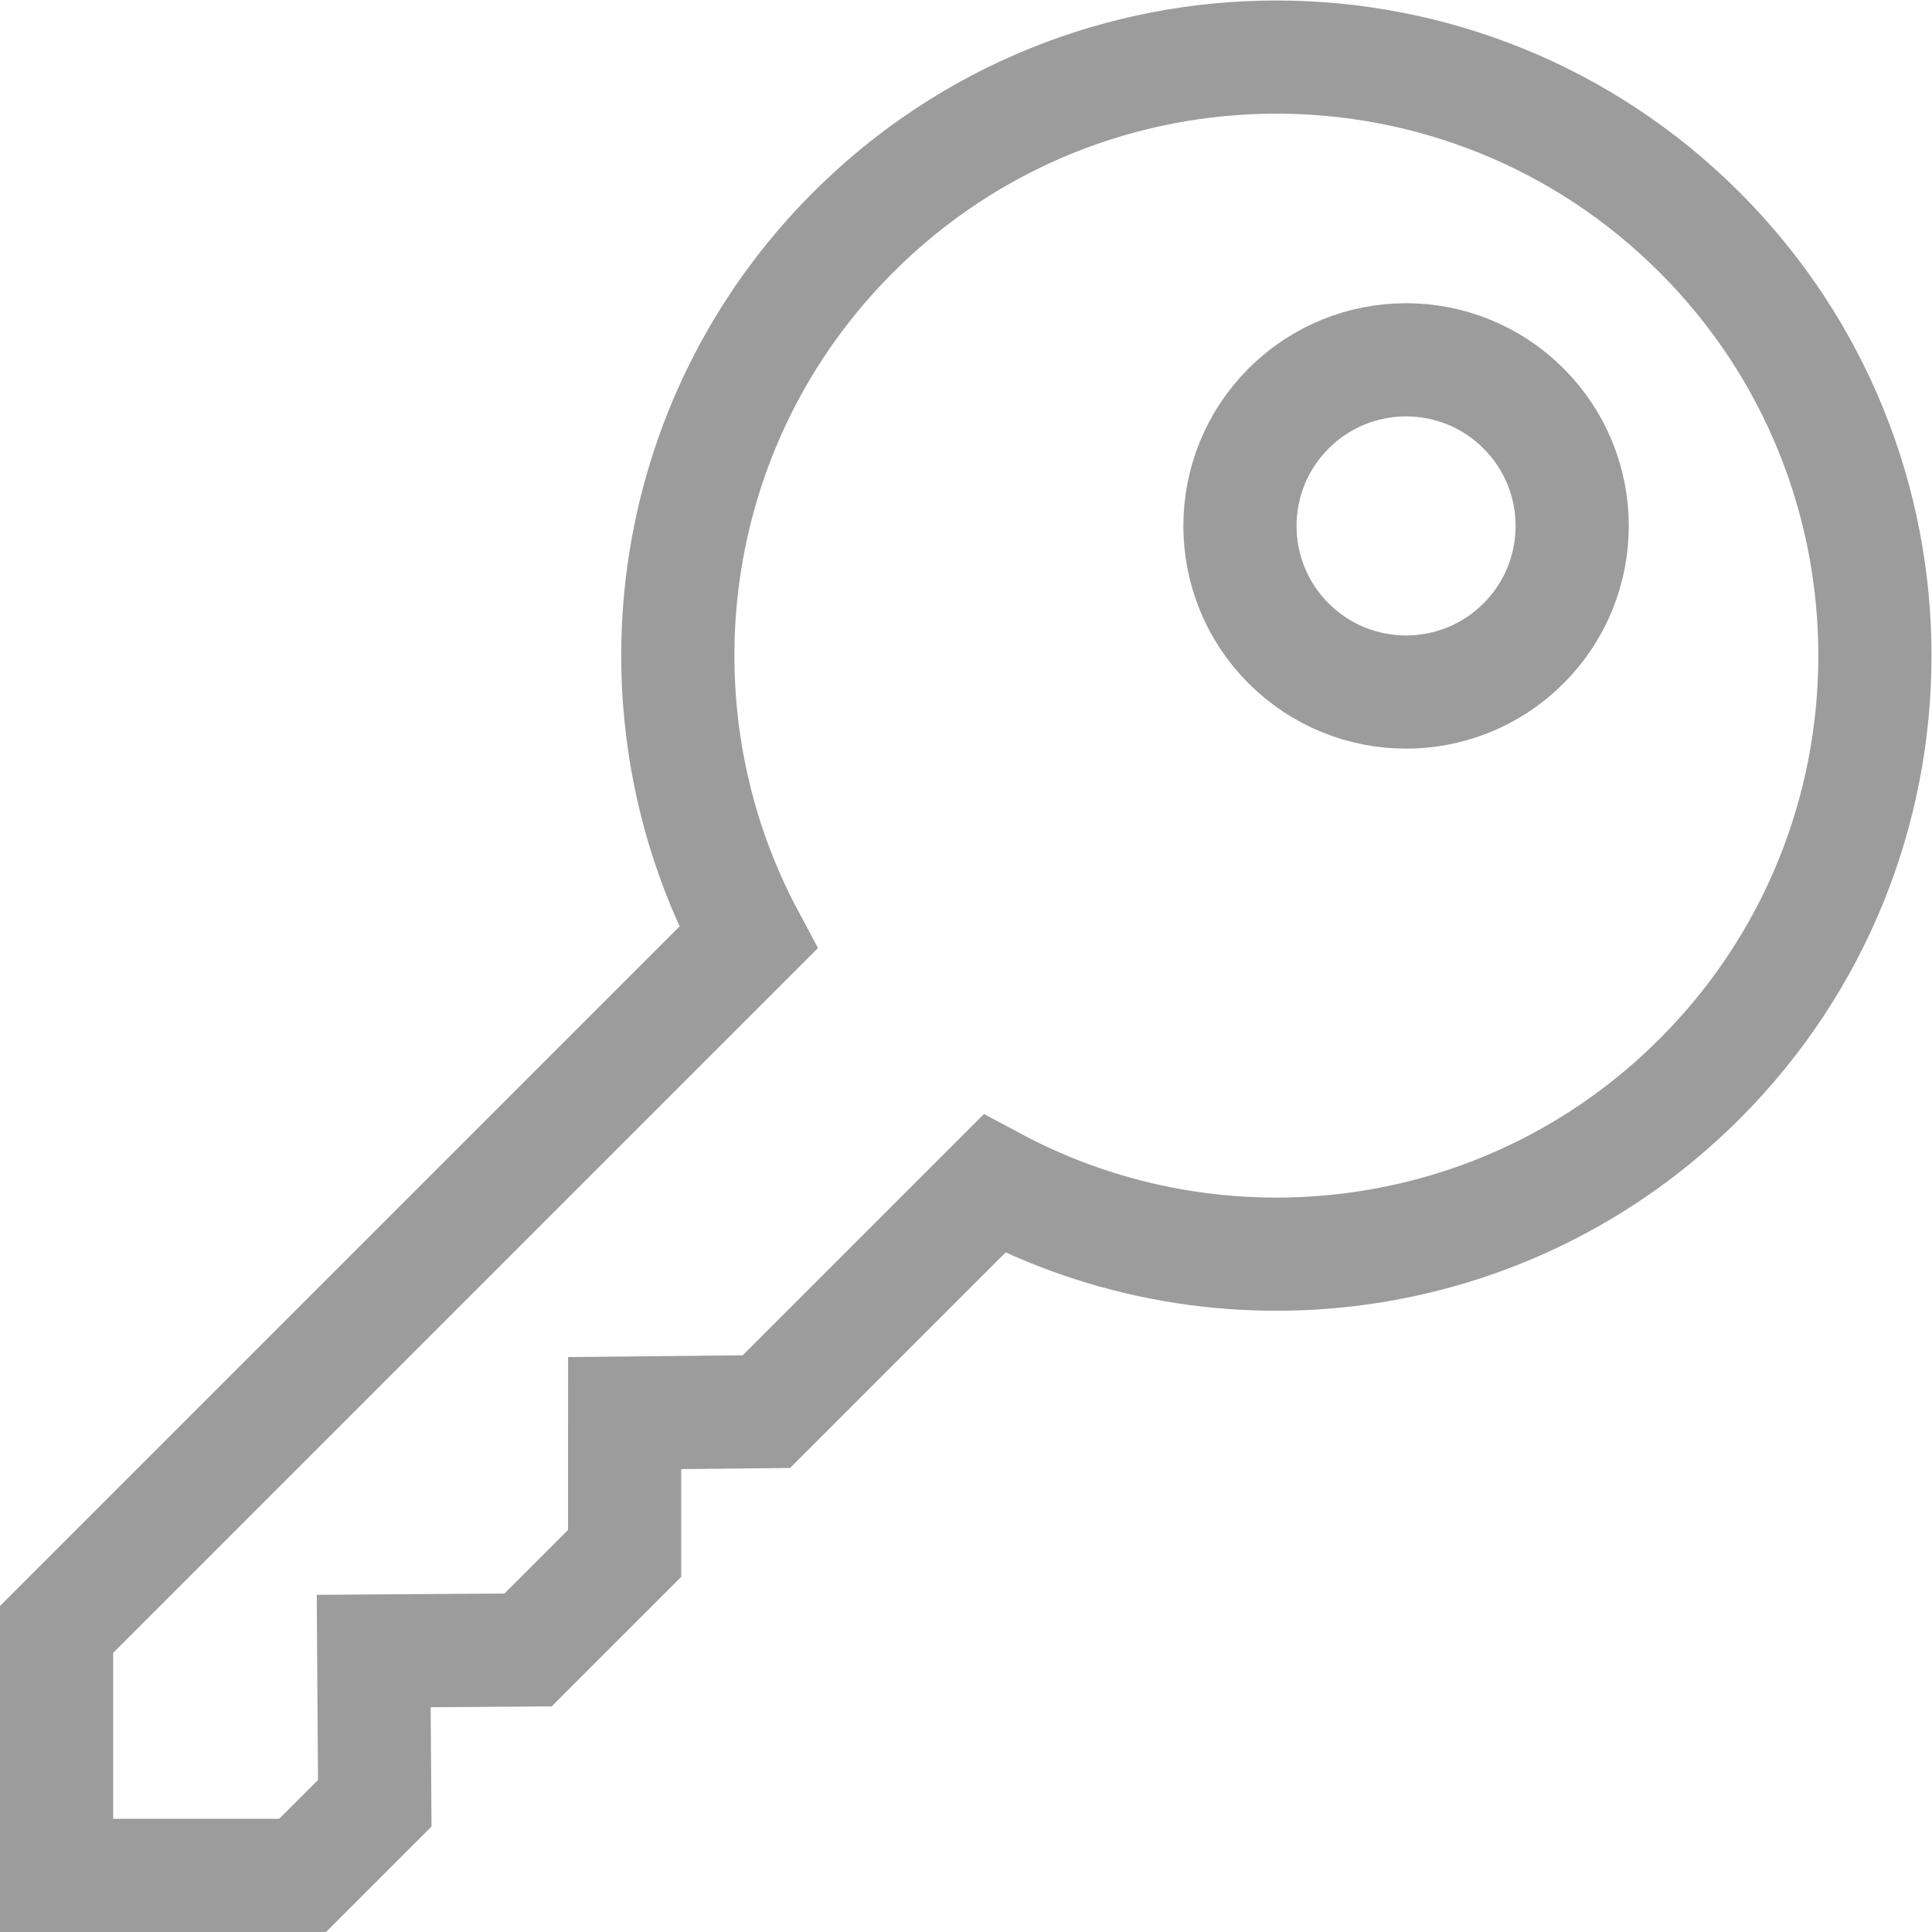
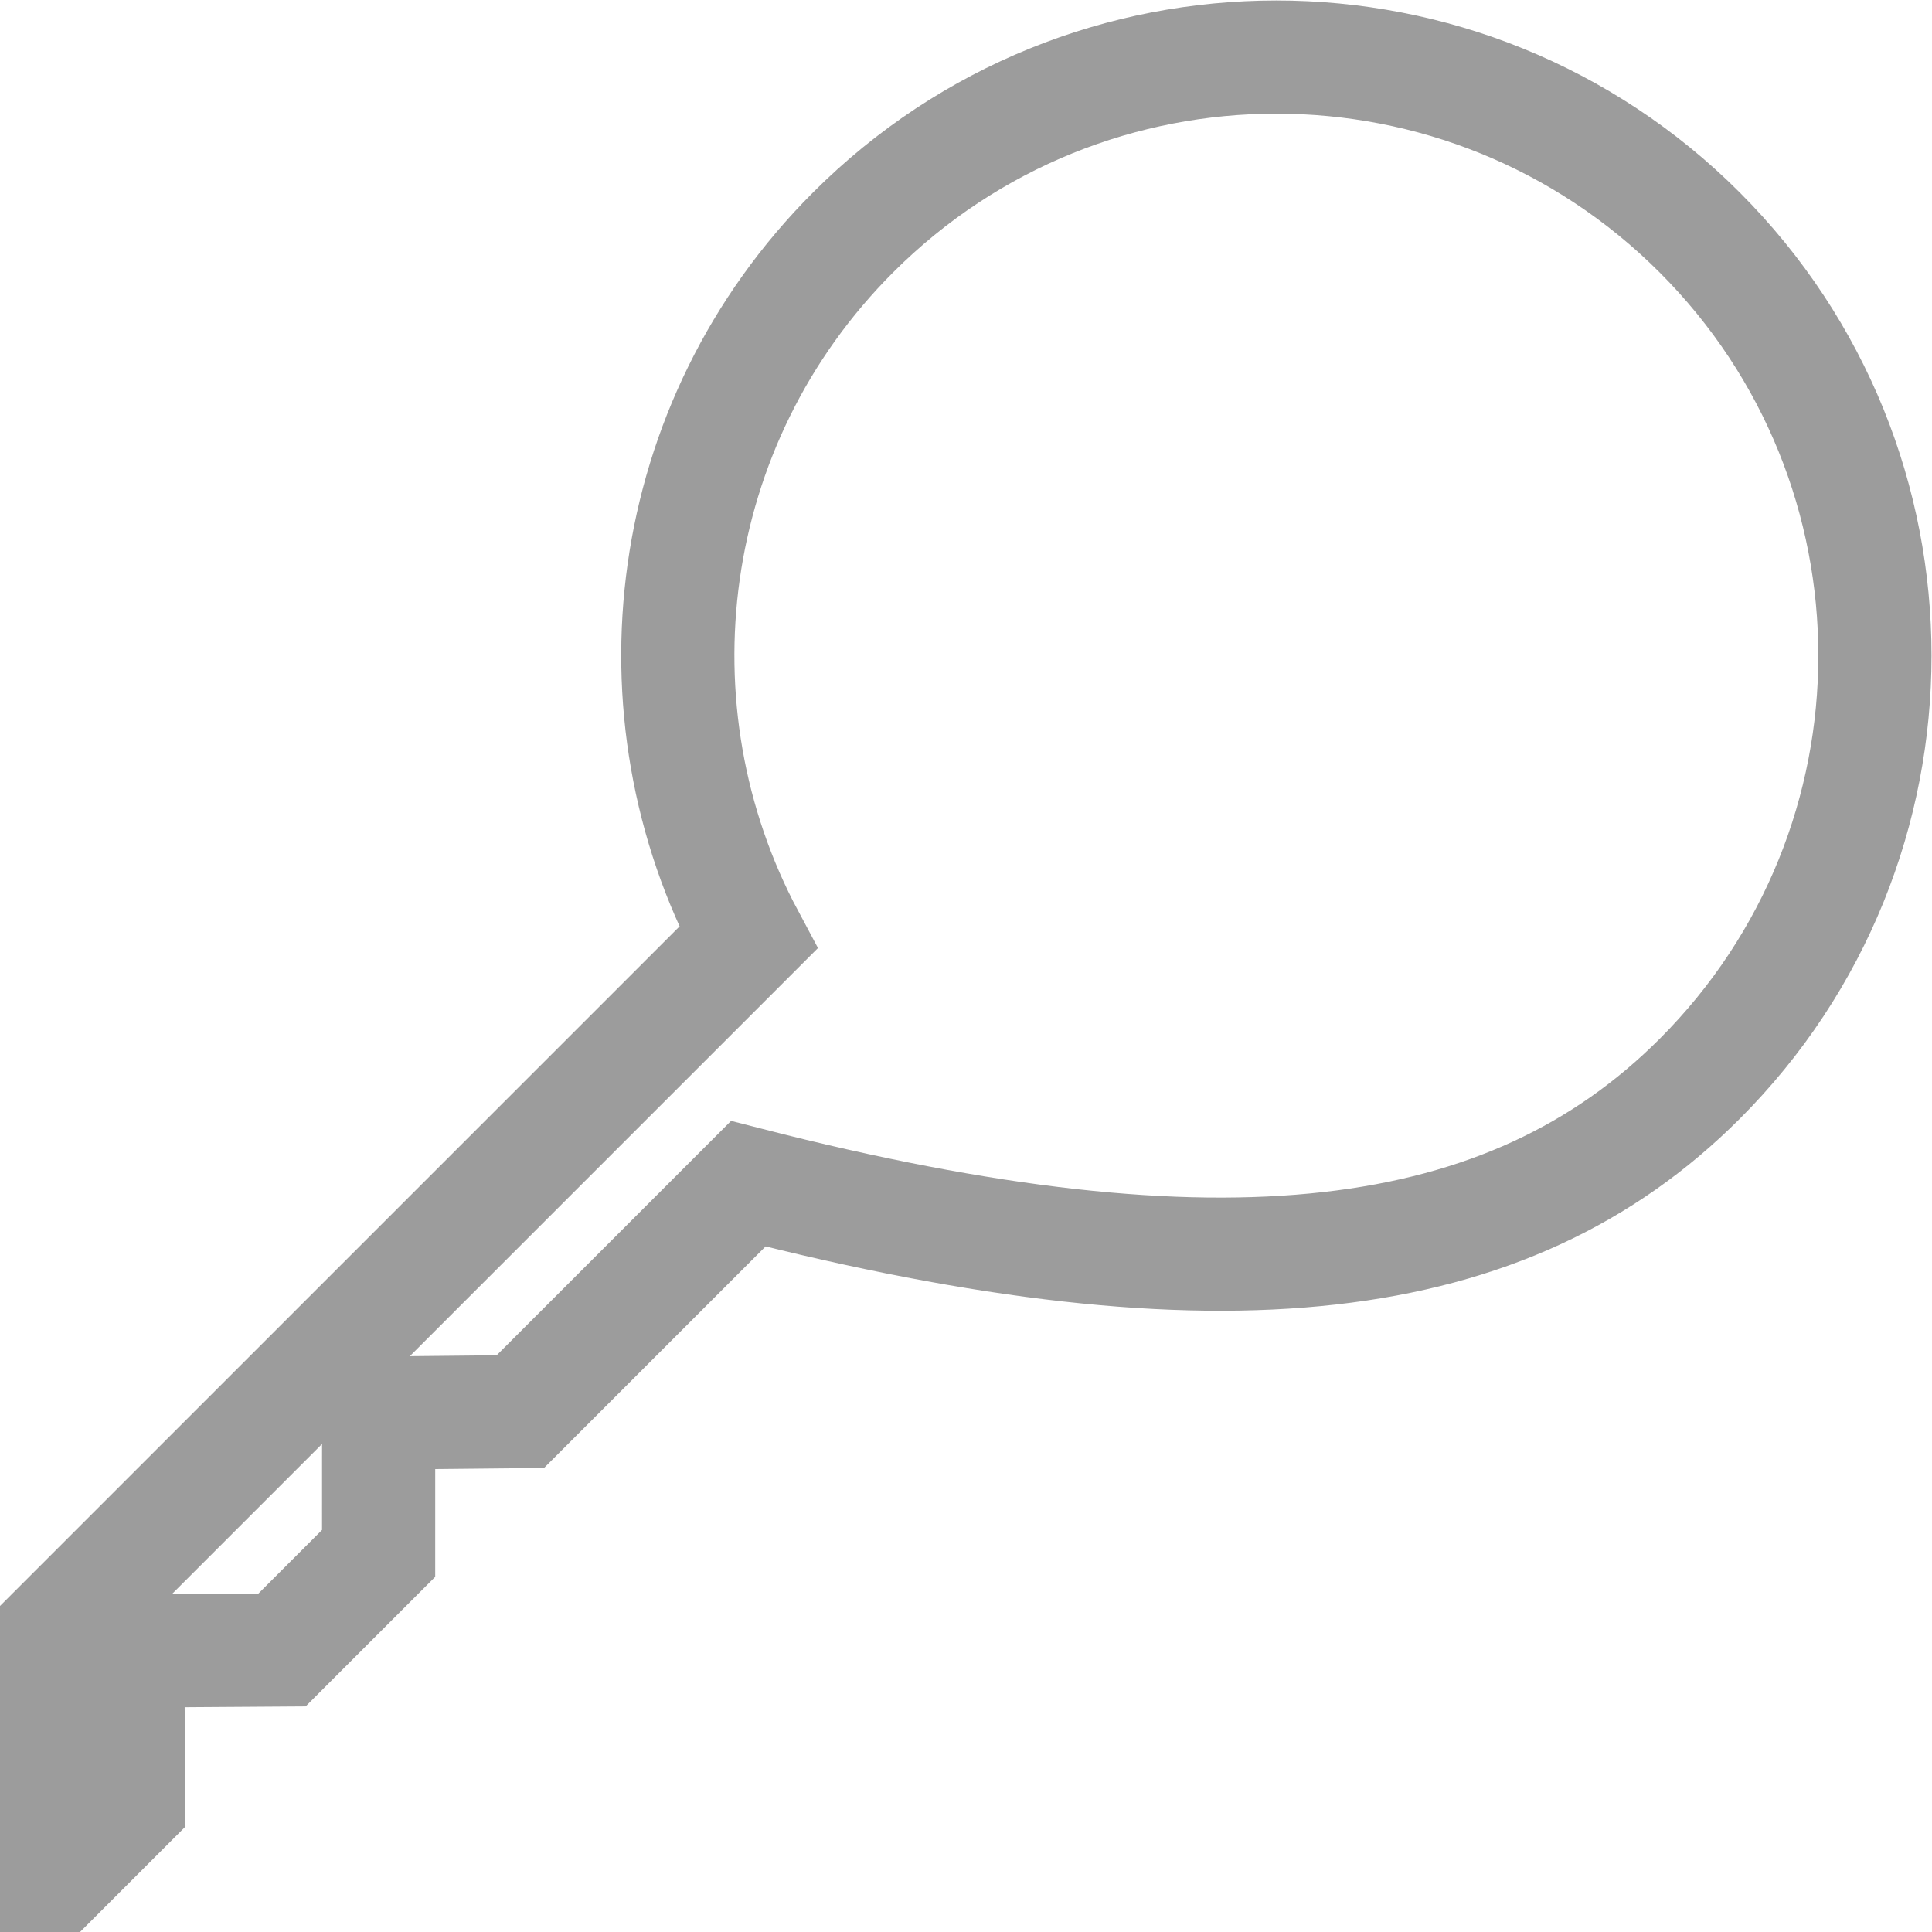
<svg xmlns="http://www.w3.org/2000/svg" version="1.1" id="svg1629" xml:space="preserve" width="682.667" height="682.667" viewBox="0 0 682.667 682.667" fill="#9c9c9c">
  <defs id="defs1633">
    <clipPath clipPathUnits="userSpaceOnUse" id="clipPath1643">
      <path d="M 0,512 H 512 V 0 H 0 Z" id="path1641" />
    </clipPath>
  </defs>
  <g id="g1635" transform="matrix(1.333,0,0,-1.333,0,682.667)">
    <g id="g1637">
      <g id="g1639" clip-path="url(#clipPath1643)">
        <g id="g1645" transform="translate(450.528,450.528)">
-           <path d="m 0,0 c -61.963,61.963 -162.426,61.963 -224.389,0 -50.622,-50.622 -59.878,-126.936 -27.787,-186.964 l -183.352,-183.352 v -65.212 h 65.212 l 19.126,19.126 -0.278,40.356 40.912,0.278 25.605,25.604 0.005,37.188 37.567,0.385 60.415,60.415 C -126.936,-284.267 -50.622,-275.011 0,-224.389 61.963,-162.425 61.963,-61.963 0,0 Z" style="fill:none;stroke:#9c9c9c;stroke-width:30;stroke-linecap:butt;stroke-linejoin:miter;stroke-miterlimit:10;stroke-dasharray:none;stroke-opacity:1" id="path1647" />
+           <path d="m 0,0 c -61.963,61.963 -162.426,61.963 -224.389,0 -50.622,-50.622 -59.878,-126.936 -27.787,-186.964 l -183.352,-183.352 v -65.212 l 19.126,19.126 -0.278,40.356 40.912,0.278 25.605,25.604 0.005,37.188 37.567,0.385 60.415,60.415 C -126.936,-284.267 -50.622,-275.011 0,-224.389 61.963,-162.425 61.963,-61.963 0,0 Z" style="fill:none;stroke:#9c9c9c;stroke-width:30;stroke-linecap:butt;stroke-linejoin:miter;stroke-miterlimit:10;stroke-dasharray:none;stroke-opacity:1" id="path1647" />
        </g>
        <g id="g1649" transform="translate(403.853,341.581)">
-           <path d="m 0,0 c -17.196,-17.196 -45.076,-17.196 -62.272,0 -17.196,17.196 -17.196,45.076 0,62.272 17.196,17.196 45.076,17.196 62.272,0 C 17.196,45.076 17.196,17.196 0,0 Z" style="fill:none;stroke:#9c9c9c;stroke-width:30;stroke-linecap:butt;stroke-linejoin:miter;stroke-miterlimit:10;stroke-dasharray:none;stroke-opacity:1" id="path1651" />
-         </g>
+           </g>
      </g>
    </g>
  </g>
</svg>